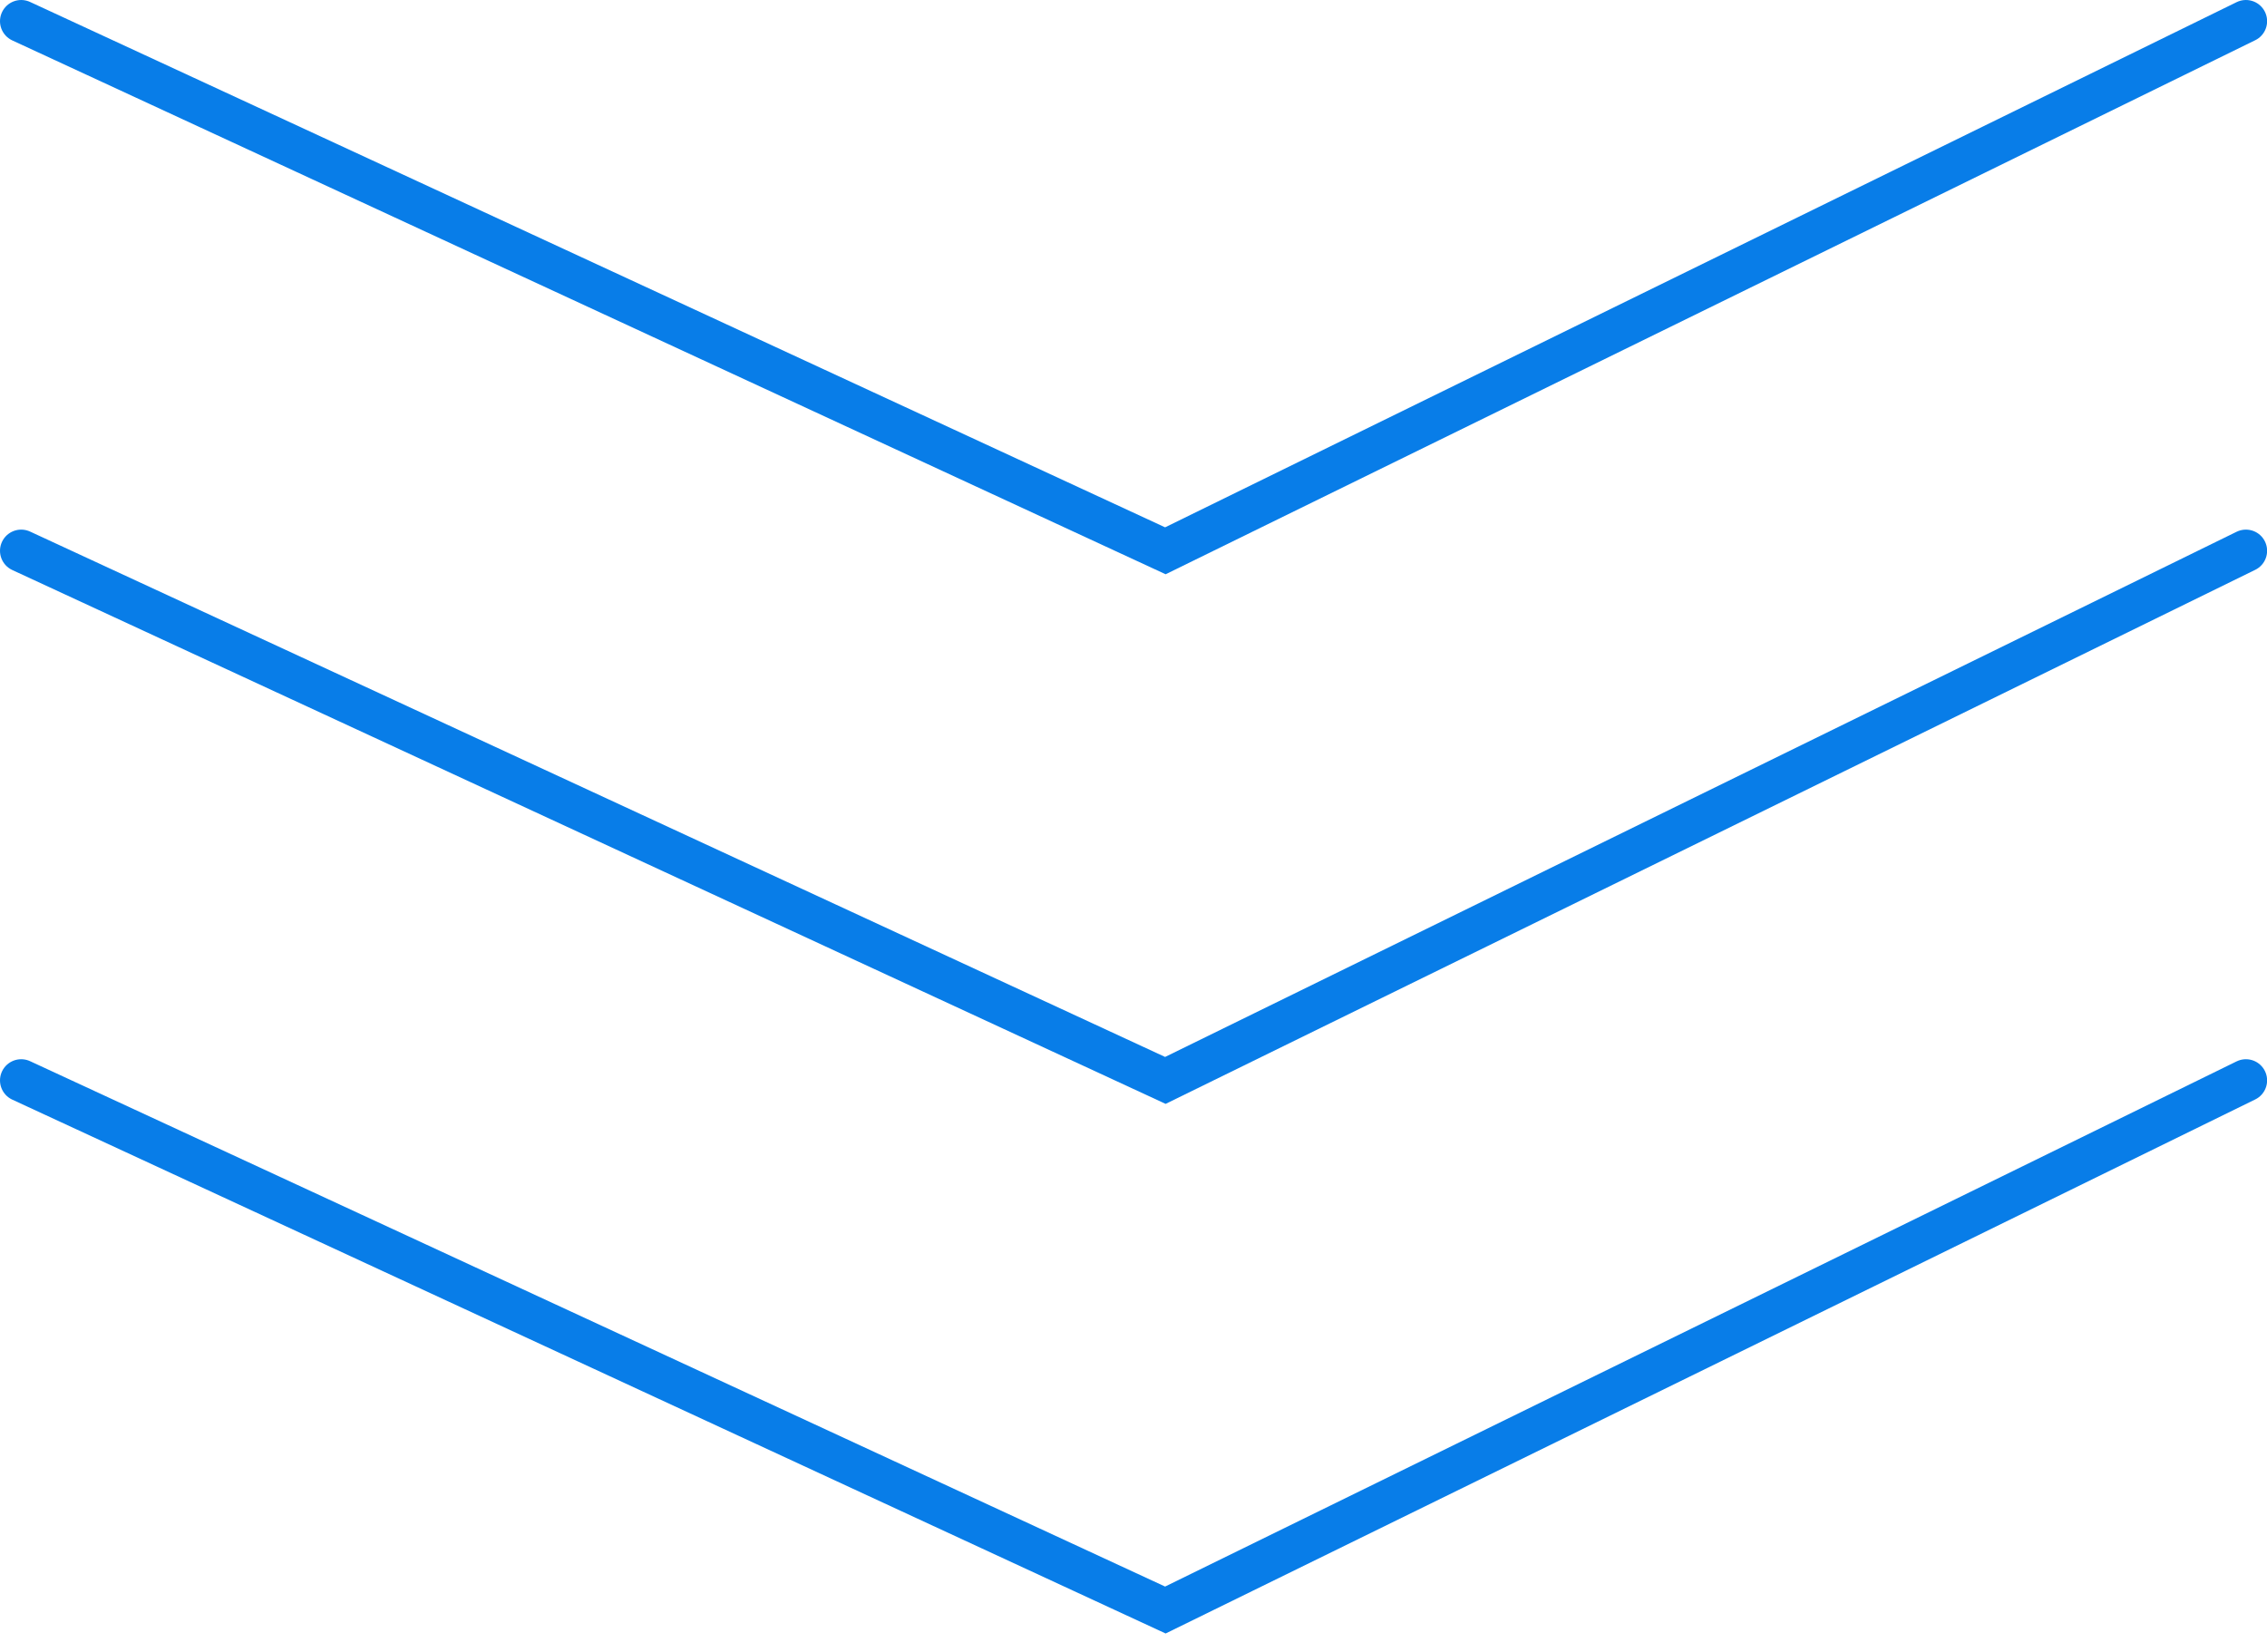
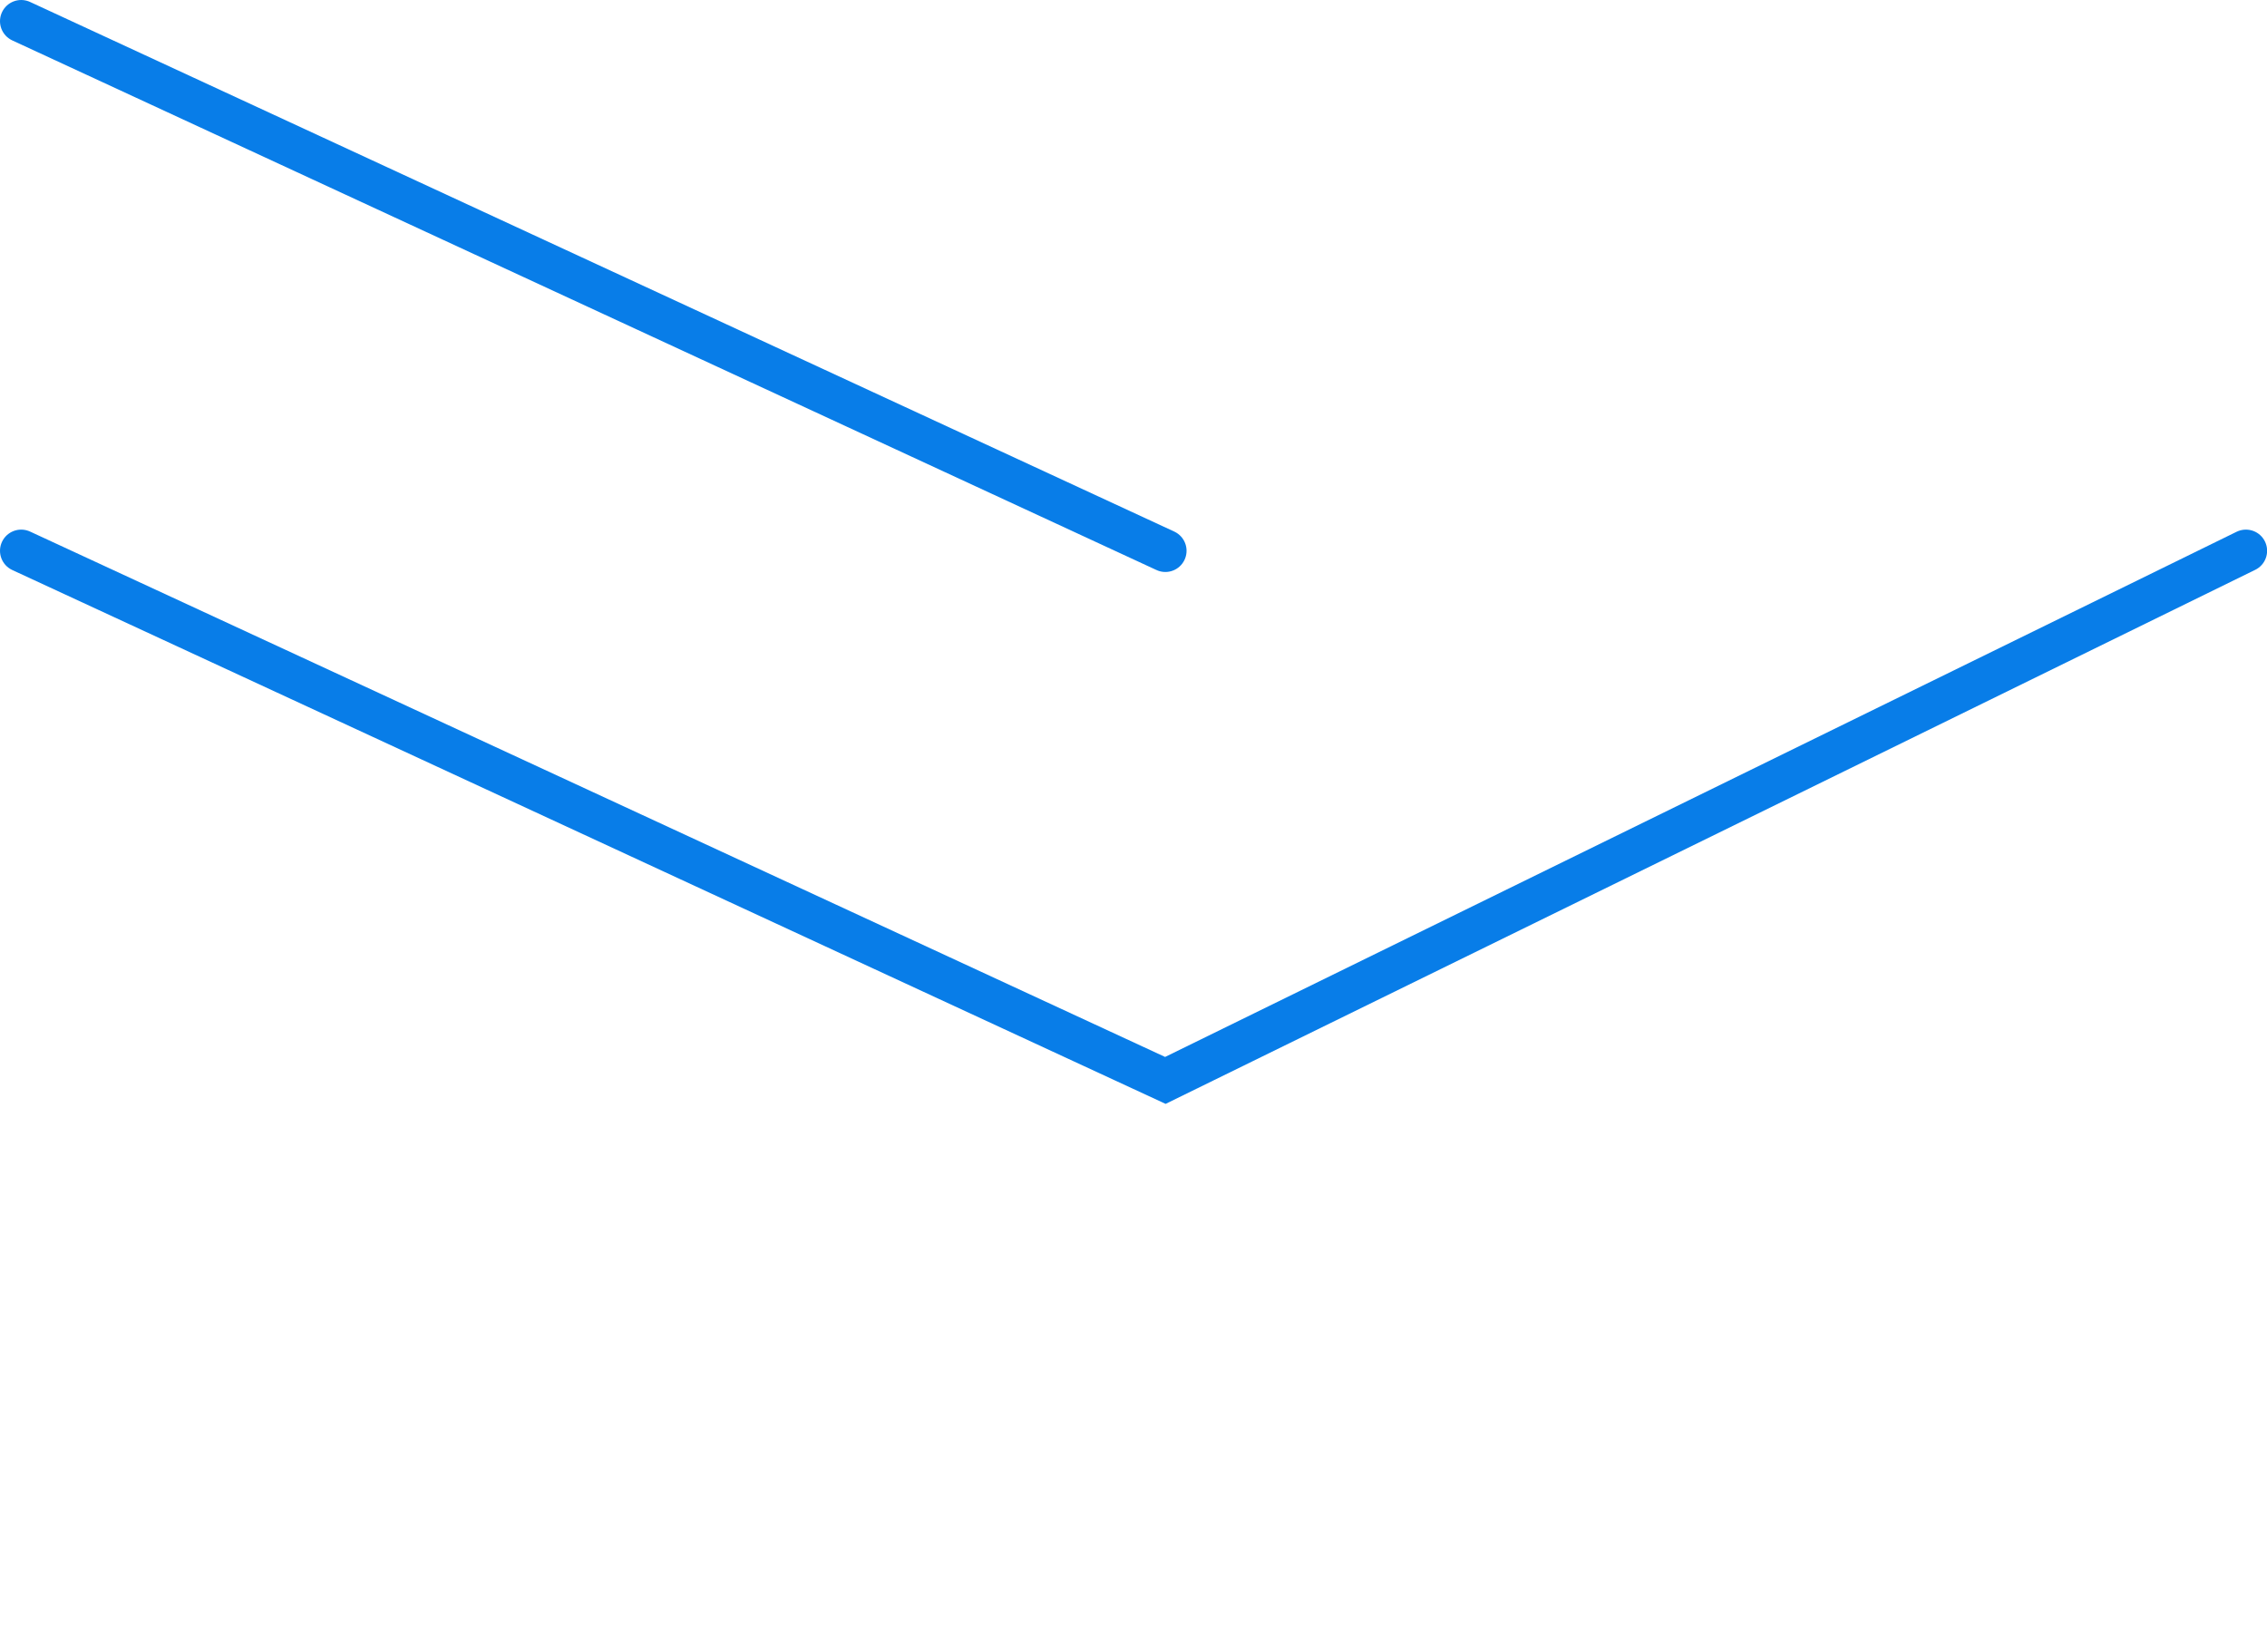
<svg xmlns="http://www.w3.org/2000/svg" width="107" height="78" viewBox="0 0 107 78" fill="none">
-   <path d="M1 1L55.004 26L106.005 1" stroke="#087DE8" stroke-width="2" stroke-linecap="round" />
+   <path d="M1 1L55.004 26" stroke="#087DE8" stroke-width="2" stroke-linecap="round" />
  <path d="M1 26L55.004 51L106.005 26" stroke="#087DE8" stroke-width="2" stroke-linecap="round" />
-   <path d="M1 51L55.004 76L106.005 51" stroke="#087DE8" stroke-width="2" stroke-linecap="round" />
</svg>